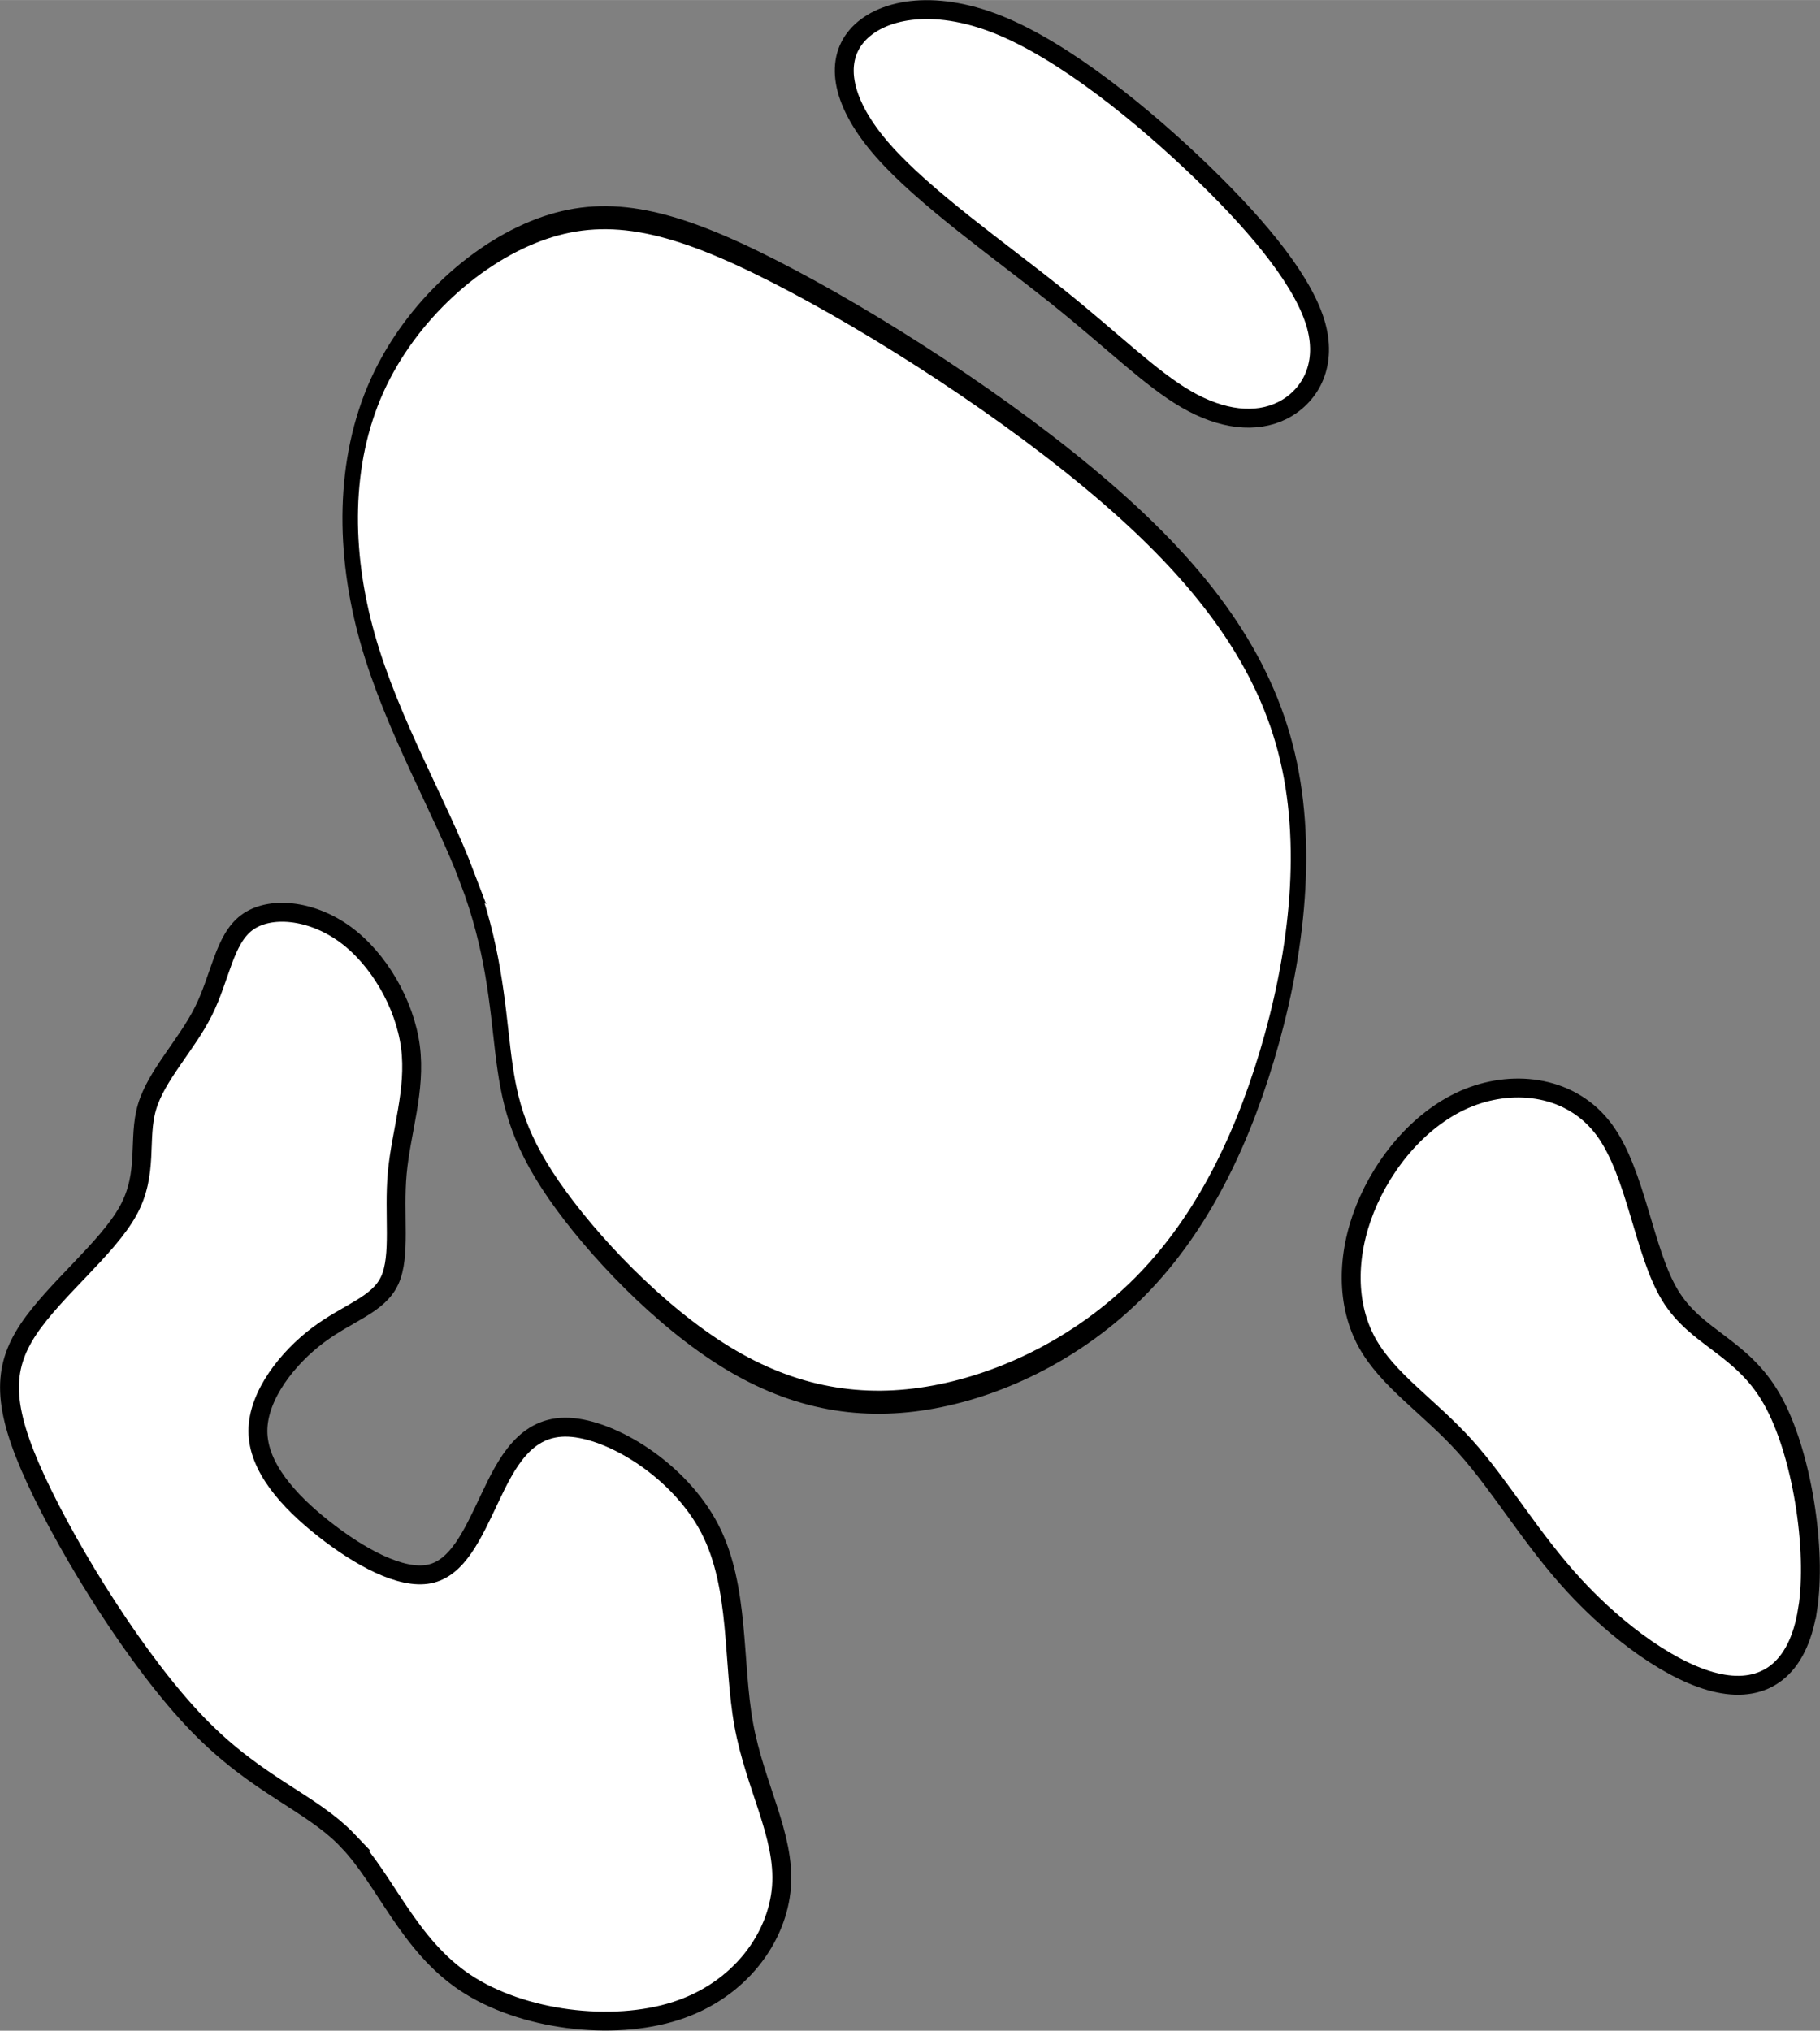
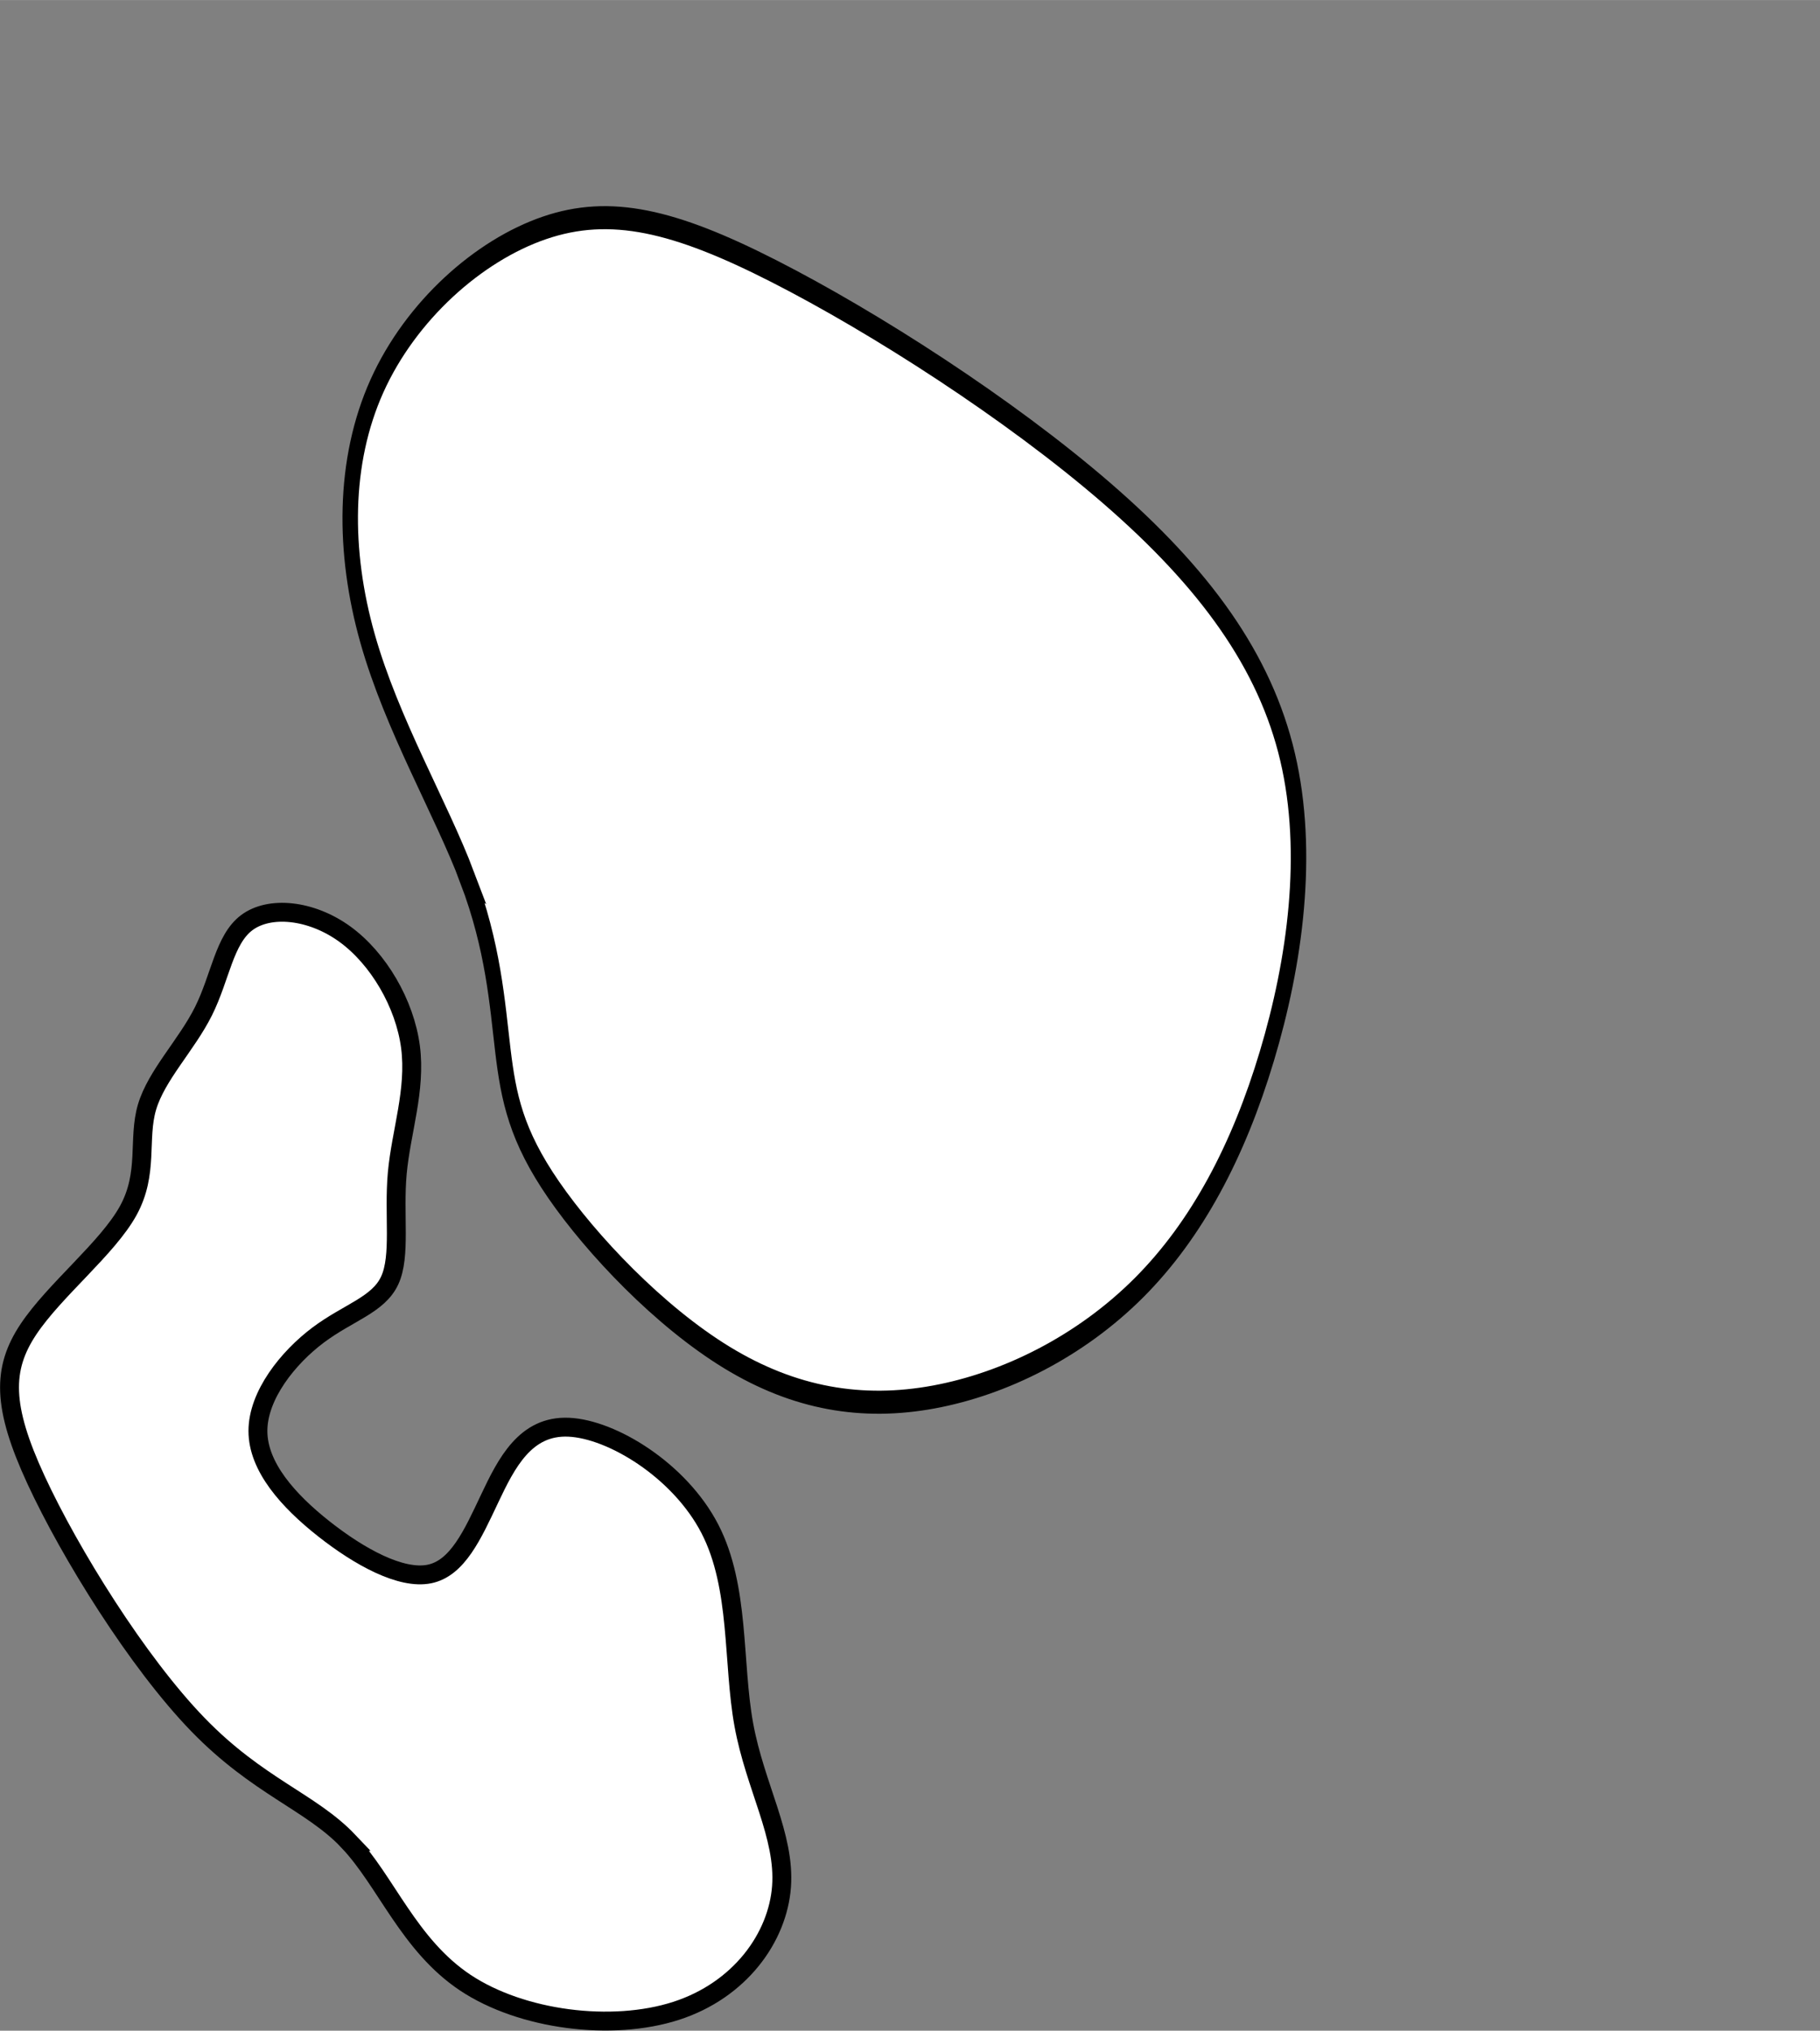
<svg xmlns="http://www.w3.org/2000/svg" xmlns:ns1="http://www.inkscape.org/namespaces/inkscape" xmlns:ns2="http://sodipodi.sourceforge.net/DTD/sodipodi-0.dtd" width="96.318" height="107.477" viewBox="0 0 19.264 21.495" version="1.1" id="svg5" ns1:version="1.2.1 (9c6d41e4, 2022-07-14)" ns2:docname="4g.svg" xml:space="preserve">
  <rect x="0" y="0" width="19.264" height="21.495" fill="#808080" stroke="none" />
  <ns2:namedview id="namedview7" pagecolor="#a5a5a5" bordercolor="#666666" borderopacity="1.0" ns1:showpageshadow="2" ns1:pageopacity="0" ns1:pagecheckerboard="0" ns1:deskcolor="#d1d1d1" ns1:document-units="mm" showgrid="false" ns1:zoom="0.5477141" ns1:cx="-242.82742" ns1:cy="102.24312" ns1:window-width="1253" ns1:window-height="638" ns1:window-x="8" ns1:window-y="25" ns1:window-maximized="0" ns1:current-layer="layer3" />
  <defs id="defs2">
    <ns1:path-effect effect="bspline" id="path-effect4552" is_visible="true" lpeversion="1" weight="33.333" steps="2" helper_size="0" apply_no_weight="true" apply_with_weight="true" only_selected="false" />
    <ns1:path-effect effect="bspline" id="path-effect4548" is_visible="true" lpeversion="1" weight="33.333" steps="2" helper_size="0" apply_no_weight="true" apply_with_weight="true" only_selected="false" />
    <ns1:path-effect effect="bspline" id="path-effect4544" is_visible="true" lpeversion="1" weight="33.333" steps="2" helper_size="0" apply_no_weight="true" apply_with_weight="true" only_selected="false" />
    <ns1:path-effect effect="bspline" id="path-effect4493" is_visible="true" lpeversion="1" weight="33.333" steps="2" helper_size="0" apply_no_weight="true" apply_with_weight="true" only_selected="false" />
    <ns1:path-effect effect="bspline" id="path-effect4489" is_visible="true" lpeversion="1" weight="33.333" steps="2" helper_size="0" apply_no_weight="true" apply_with_weight="true" only_selected="false" />
    <ns1:path-effect effect="bspline" id="path-effect4485" is_visible="true" lpeversion="1" weight="33.333" steps="2" helper_size="0" apply_no_weight="true" apply_with_weight="true" only_selected="false" />
    <ns1:path-effect effect="bspline" id="path-effect4481" is_visible="true" lpeversion="1" weight="33.333" steps="2" helper_size="0" apply_no_weight="true" apply_with_weight="true" only_selected="false" />
    <ns1:path-effect effect="bspline" id="path-effect4477" is_visible="true" lpeversion="1" weight="33.333" steps="2" helper_size="0" apply_no_weight="true" apply_with_weight="true" only_selected="false" />
    <ns1:path-effect effect="bspline" id="path-effect6018" is_visible="true" lpeversion="1" weight="33.333" steps="2" helper_size="0" apply_no_weight="true" apply_with_weight="true" only_selected="false" />
    <ns1:path-effect effect="bspline" id="path-effect5152" is_visible="true" lpeversion="1" weight="33.333" steps="2" helper_size="0" apply_no_weight="true" apply_with_weight="true" only_selected="false" />
    <ns1:path-effect effect="bspline" id="path-effect5135" is_visible="true" lpeversion="1" weight="33.333" steps="2" helper_size="0" apply_no_weight="true" apply_with_weight="true" only_selected="false" />
    <ns1:path-effect effect="bspline" id="path-effect2251" is_visible="true" lpeversion="1" weight="33.333" steps="2" helper_size="0" apply_no_weight="true" apply_with_weight="true" only_selected="false" />
    <ns1:path-effect effect="bspline" id="path-effect2247" is_visible="true" lpeversion="1" weight="33.333" steps="2" helper_size="0" apply_no_weight="true" apply_with_weight="true" only_selected="false" />
    <ns1:path-effect effect="bspline" id="path-effect2243" is_visible="true" lpeversion="1" weight="33.333" steps="2" helper_size="0" apply_no_weight="true" apply_with_weight="true" only_selected="false" />
    <ns1:path-effect effect="bspline" id="path-effect2239" is_visible="true" lpeversion="1" weight="33.333" steps="2" helper_size="0" apply_no_weight="true" apply_with_weight="true" only_selected="false" />
    <ns1:path-effect effect="bspline" id="path-effect2235" is_visible="true" lpeversion="1" weight="33.333" steps="2" helper_size="0" apply_no_weight="true" apply_with_weight="true" only_selected="false" />
    <ns1:path-effect effect="bspline" id="path-effect2202" is_visible="true" lpeversion="1" weight="33.333" steps="2" helper_size="0" apply_no_weight="true" apply_with_weight="true" only_selected="false" />
    <ns1:path-effect effect="bspline" id="path-effect2198" is_visible="true" lpeversion="1" weight="33.333" steps="2" helper_size="0" apply_no_weight="true" apply_with_weight="true" only_selected="false" />
    <ns1:path-effect effect="spiro" id="path-effect2141" is_visible="true" lpeversion="1" />
    <ns1:path-effect effect="bspline" id="path-effect677" is_visible="true" lpeversion="1" weight="33.333" steps="2" helper_size="0" apply_no_weight="true" apply_with_weight="true" only_selected="false" />
    <ns1:path-effect effect="bspline" id="path-effect673" is_visible="true" lpeversion="1" weight="33.333" steps="2" helper_size="0" apply_no_weight="true" apply_with_weight="true" only_selected="false" />
    <ns1:path-effect effect="bspline" id="path-effect669" is_visible="true" lpeversion="1" weight="33.333" steps="2" helper_size="0" apply_no_weight="true" apply_with_weight="true" only_selected="false" />
    <ns1:path-effect effect="bspline" id="path-effect665" is_visible="true" lpeversion="1" weight="33.333" steps="2" helper_size="0" apply_no_weight="true" apply_with_weight="true" only_selected="false" />
    <ns1:path-effect effect="bspline" id="path-effect661" is_visible="true" lpeversion="1" weight="33.333" steps="2" helper_size="0" apply_no_weight="true" apply_with_weight="true" only_selected="false" />
    <ns1:path-effect effect="bspline" id="path-effect657" is_visible="true" lpeversion="1" weight="33.333" steps="2" helper_size="0" apply_no_weight="true" apply_with_weight="true" only_selected="false" />
    <ns1:path-effect effect="bspline" id="path-effect653" is_visible="true" lpeversion="1" weight="33.333" steps="2" helper_size="0" apply_no_weight="true" apply_with_weight="true" only_selected="false" />
    <ns1:path-effect effect="bspline" id="path-effect649" is_visible="true" lpeversion="1" weight="33.333" steps="2" helper_size="0" apply_no_weight="true" apply_with_weight="true" only_selected="false" />
    <ns1:path-effect effect="bspline" id="path-effect580" is_visible="true" lpeversion="1" weight="33.333" steps="2" helper_size="0" apply_no_weight="true" apply_with_weight="true" only_selected="false" />
    <linearGradient id="linearGradient3152">
      <stop style="stop-color:#878e76;stop-opacity:1" offset="0" id="stop3154" />
      <stop id="stop3178" offset="1" style="stop-color:#065143;stop-opacity:1" />
    </linearGradient>
    <ns1:path-effect effect="bspline" id="path-effect10835" is_visible="true" lpeversion="1" weight="33.333" steps="2" helper_size="0" apply_no_weight="true" apply_with_weight="true" only_selected="false" />
    <ns1:path-effect effect="bspline" id="path-effect10841" is_visible="true" lpeversion="1" weight="33.333" steps="2" helper_size="0" apply_no_weight="true" apply_with_weight="true" only_selected="false" />
    <ns1:path-effect effect="bspline" id="path-effect10847" is_visible="true" lpeversion="1" weight="33.333" steps="2" helper_size="0" apply_no_weight="true" apply_with_weight="true" only_selected="false" />
  </defs>
  <g ns1:groupmode="layer" id="layer3" ns1:label="Sand" style="display:inline;fill:#ffffff;stroke:#000000" transform="translate(29.818,113.792)">
-     <path style="fill:#ffffff;stroke:#000000;stroke-width:0.2px;stroke-linecap:butt;stroke-linejoin:miter;stroke-opacity:1" d="m -10.685,-96.752 c 0.1,-0.638 -0.06,-1.674 -0.379,-2.232 -0.319,-0.558 -0.797,-0.638 -1.076,-1.096 -0.279,-0.458 -0.359,-1.295 -0.698,-1.754 -0.339,-0.458 -0.937,-0.538 -1.435,-0.339 -0.498,0.199 -0.897,0.678 -1.096,1.176 -0.199,0.498 -0.199,1.016 0.02,1.415 0.219,0.399 0.658,0.678 1.036,1.096 0.379,0.419 0.697,0.977 1.156,1.475 0.458,0.498 1.056,0.937 1.534,1.036 0.478,0.1 0.837,-0.14 0.937,-0.777 z" id="path4491" ns1:path-effect="#path-effect4493" ns1:original-d="m -10.426124,-96.353598 c -0.159228,-1.036082 -0.318656,-2.072366 -0.478284,-3.108848 -0.478094,-0.07952 -0.956368,-0.159228 -1.434854,-0.239142 -0.07951,-0.836812 -0.159228,-1.673792 -0.239142,-2.510992 -0.597666,-0.0795 -1.19551,-0.15923 -1.793564,-0.23914 -0.398378,0.47849 -0.796942,0.95677 -1.195712,1.43485 2e-4,0.51835 2e-4,1.036484 0,1.554424 0.438636,0.279206 0.877056,0.558198 1.315282,0.836998 0.319062,0.55821 0.637912,1.116196 0.956568,1.673994 0.598068,0.438636 1.195898,0.877046 1.793566,1.315282 0.358921,-0.238947 0.717626,-0.478084 1.07614,-0.717426 z" ns2:nodetypes="ccccccccccc" />
    <path style="fill:#ffffff;stroke:#000000;stroke-width:0.2px;stroke-linecap:butt;stroke-linejoin:miter;stroke-opacity:1" d="m -26.13,-94.301 c 0.398,0.419 0.638,1.096 1.236,1.495 0.598,0.398 1.554,0.518 2.232,0.299 0.677,-0.219 1.076,-0.777 1.116,-1.315 0.04,-0.538 -0.279,-1.056 -0.399,-1.714 -0.12,-0.658 -0.04,-1.455 -0.359,-2.073 -0.319,-0.618 -1.036,-1.056 -1.495,-1.076 -0.458,-0.02 -0.658,0.379 -0.837,0.757 -0.179,0.379 -0.339,0.737 -0.638,0.797 -0.299,0.06 -0.737,-0.179 -1.116,-0.478 -0.379,-0.299 -0.698,-0.658 -0.698,-1.036 -10e-5,-0.379 0.319,-0.777 0.638,-1.016 0.319,-0.239 0.638,-0.319 0.757,-0.578 0.12,-0.259 0.04,-0.697 0.08,-1.136 0.04,-0.438 0.199,-0.877 0.14,-1.335 -0.06,-0.458 -0.339,-0.937 -0.697,-1.196 -0.359,-0.259 -0.797,-0.299 -1.036,-0.12 -0.239,0.179 -0.279,0.578 -0.458,0.937 -0.179,0.359 -0.498,0.677 -0.598,1.016 -0.1,0.339 0.02,0.698 -0.199,1.096 -0.219,0.398 -0.777,0.837 -1.056,1.255 -0.279,0.419 -0.279,0.817 0.08,1.594 0.359,0.777 1.076,1.933 1.714,2.591 0.638,0.658 1.196,0.817 1.594,1.236 z" id="path4542" ns1:path-effect="#path-effect4544" ns1:original-d="m -25.97036,-94.560032 c 0.239342,0.677768 0.478484,1.355338 0.717426,2.032708 0.956788,0.119772 1.913337,0.239342 2.869705,0.358712 0.398778,-0.55781 0.79734,-1.115796 1.195711,-1.673994 -0.318663,-0.517952 -0.637513,-1.036082 -0.956569,-1.554424 0.07992,-0.796956 0.159628,-1.59408 0.239142,-2.39142 -0.71724,-0.438236 -1.434652,-0.876656 -2.152279,-1.315282 -0.199089,0.398778 -0.39837,0.79734 -0.597855,1.19571 -0.159231,0.35892 -0.318656,0.717626 -0.478284,1.07614 -0.438236,-0.238948 -0.876654,-0.478084 -1.315281,-0.717426 -0.318663,-0.358522 -0.637513,-0.717228 -0.956569,-1.07614 0.319063,-0.398378 0.637912,-0.79694 0.956569,-1.19571 0.319062,-0.07952 0.637912,-0.159228 0.956568,-0.239142 -0.07952,-0.43824 -0.159228,-0.87666 -0.239142,-1.31528 0.159631,-0.43824 0.319056,-0.87666 0.478284,-1.31528 -0.278805,-0.4781 -0.557798,-0.95637 -0.836997,-1.43486 -0.438236,-0.0396 -0.876655,-0.0795 -1.315282,-0.11957 -0.03966,0.39878 -0.07951,0.79734 -0.119571,1.19571 -0.318662,0.31907 -0.637512,0.63792 -0.956568,0.95657 0.119773,0.35892 0.239342,0.71763 0.358713,1.07614 -0.557809,0.43864 -1.115796,0.87706 -1.673995,1.315282 2e-4,0.398778 2e-4,0.79734 0,1.19571 0.717641,1.156078 1.435053,2.311908 2.152279,3.467562 0.558209,0.15963 1.116197,0.319056 1.673995,0.478284 z" />
-     <path style="fill:#ffffff;stroke:#000000;stroke-width:0.2px;stroke-linecap:butt;stroke-linejoin:miter;stroke-opacity:1" d="m -18.636,-110.662 c -0.598,-0.478 -1.395,-1.036 -1.834,-1.534 -0.439,-0.498 -0.518,-0.937 -0.279,-1.216 0.239,-0.279 0.797,-0.399 1.495,-0.12 0.698,0.279 1.535,0.957 2.172,1.574 0.638,0.618 1.076,1.176 1.196,1.614 0.119,0.438 -0.08,0.757 -0.359,0.897 -0.279,0.139 -0.638,0.1 -1.016,-0.119 -0.379,-0.219 -0.777,-0.618 -1.375,-1.096 z" id="path4546" ns1:path-effect="#path-effect4548" ns1:original-d="m -18.437384,-110.58255 c -0.79694,-0.5578 -1.59408,-1.1158 -2.391422,-1.674 -0.07951,-0.43823 -0.159228,-0.87665 -0.239141,-1.31528 0.558209,-0.11937 1.116197,-0.23894 1.673995,-0.35871 0.837214,0.67778 1.674194,1.35534 2.510992,2.03271 0.438636,0.55821 0.877054,1.11619 1.31528,1.67399 -0.199088,0.31906 -0.39837,0.63791 -0.597854,0.95657 -0.35852,-0.0397 -0.717226,-0.0795 -1.07614,-0.11957 -0.398378,-0.39838 -0.79694,-0.79694 -1.19571,-1.19571 z" />
  </g>
  <g ns1:groupmode="layer" id="layer5" ns1:label="green" style="display:inline" transform="matrix(0.671,0,0,1,38.695,113.792)">
    <path style="fill:#ffffff;stroke:#000000;stroke-width:0.244px;stroke-linecap:butt;stroke-linejoin:miter;stroke-opacity:1" d="m -50.297,-104.504 c -0.415,-0.737 -1.187,-1.614 -1.573,-2.531 -0.386,-0.917 -0.386,-1.873 0.148,-2.671 0.534,-0.797 1.603,-1.435 2.642,-1.674 1.039,-0.239 2.048,-0.08 3.621,0.458 1.573,0.538 3.71,1.455 5.253,2.352 1.543,0.897 2.493,1.774 2.849,2.79 0.356,1.016 0.119,2.172 -0.327,3.168 -0.445,0.996 -1.098,1.833 -2.018,2.451 -0.92,0.618 -2.107,1.016 -3.235,1.156 -1.128,0.14 -2.196,0.02 -3.265,-0.418 -1.069,-0.438 -2.137,-1.196 -2.731,-1.774 -0.594,-0.578 -0.712,-0.976 -0.802,-1.475 -0.089,-0.498 -0.148,-1.096 -0.564,-1.833 z" id="path4550" ns1:path-effect="#path-effect4552" ns1:original-d="m -49.941047,-104.36486 c -0.771389,-0.87665 -1.543076,-1.75351 -2.31506,-2.63056 2.98e-4,-0.95639 2.98e-4,-1.91294 0,-2.86971 1.068808,-0.63752 2.137276,-1.27522 3.205467,-1.91313 1.009448,0.15963 2.018556,0.31905 3.027387,0.47828 2.13732,0.91693 4.274256,1.83362 6.410936,2.75013 0.950083,0.87708 1.899833,1.75391 2.849303,2.63057 -0.237147,1.15607 -0.474586,2.3119 -0.712326,3.46756 -0.65268,0.83721 -1.305633,1.67419 -1.958897,2.51099 -1.186936,0.398778 -2.374122,0.79734 -3.56163,1.19571 -1.068212,-0.119372 -2.136681,-0.238942 -3.205468,-0.358712 -1.068212,-0.757098 -2.13668,-1.514368 -3.205467,-2.271848 -0.118426,-0.39838 -0.237145,-0.79694 -0.356163,-1.19571 -0.05906,-0.59767 -0.118424,-1.19551 -0.178082,-1.79357 z" />
  </g>
</svg>